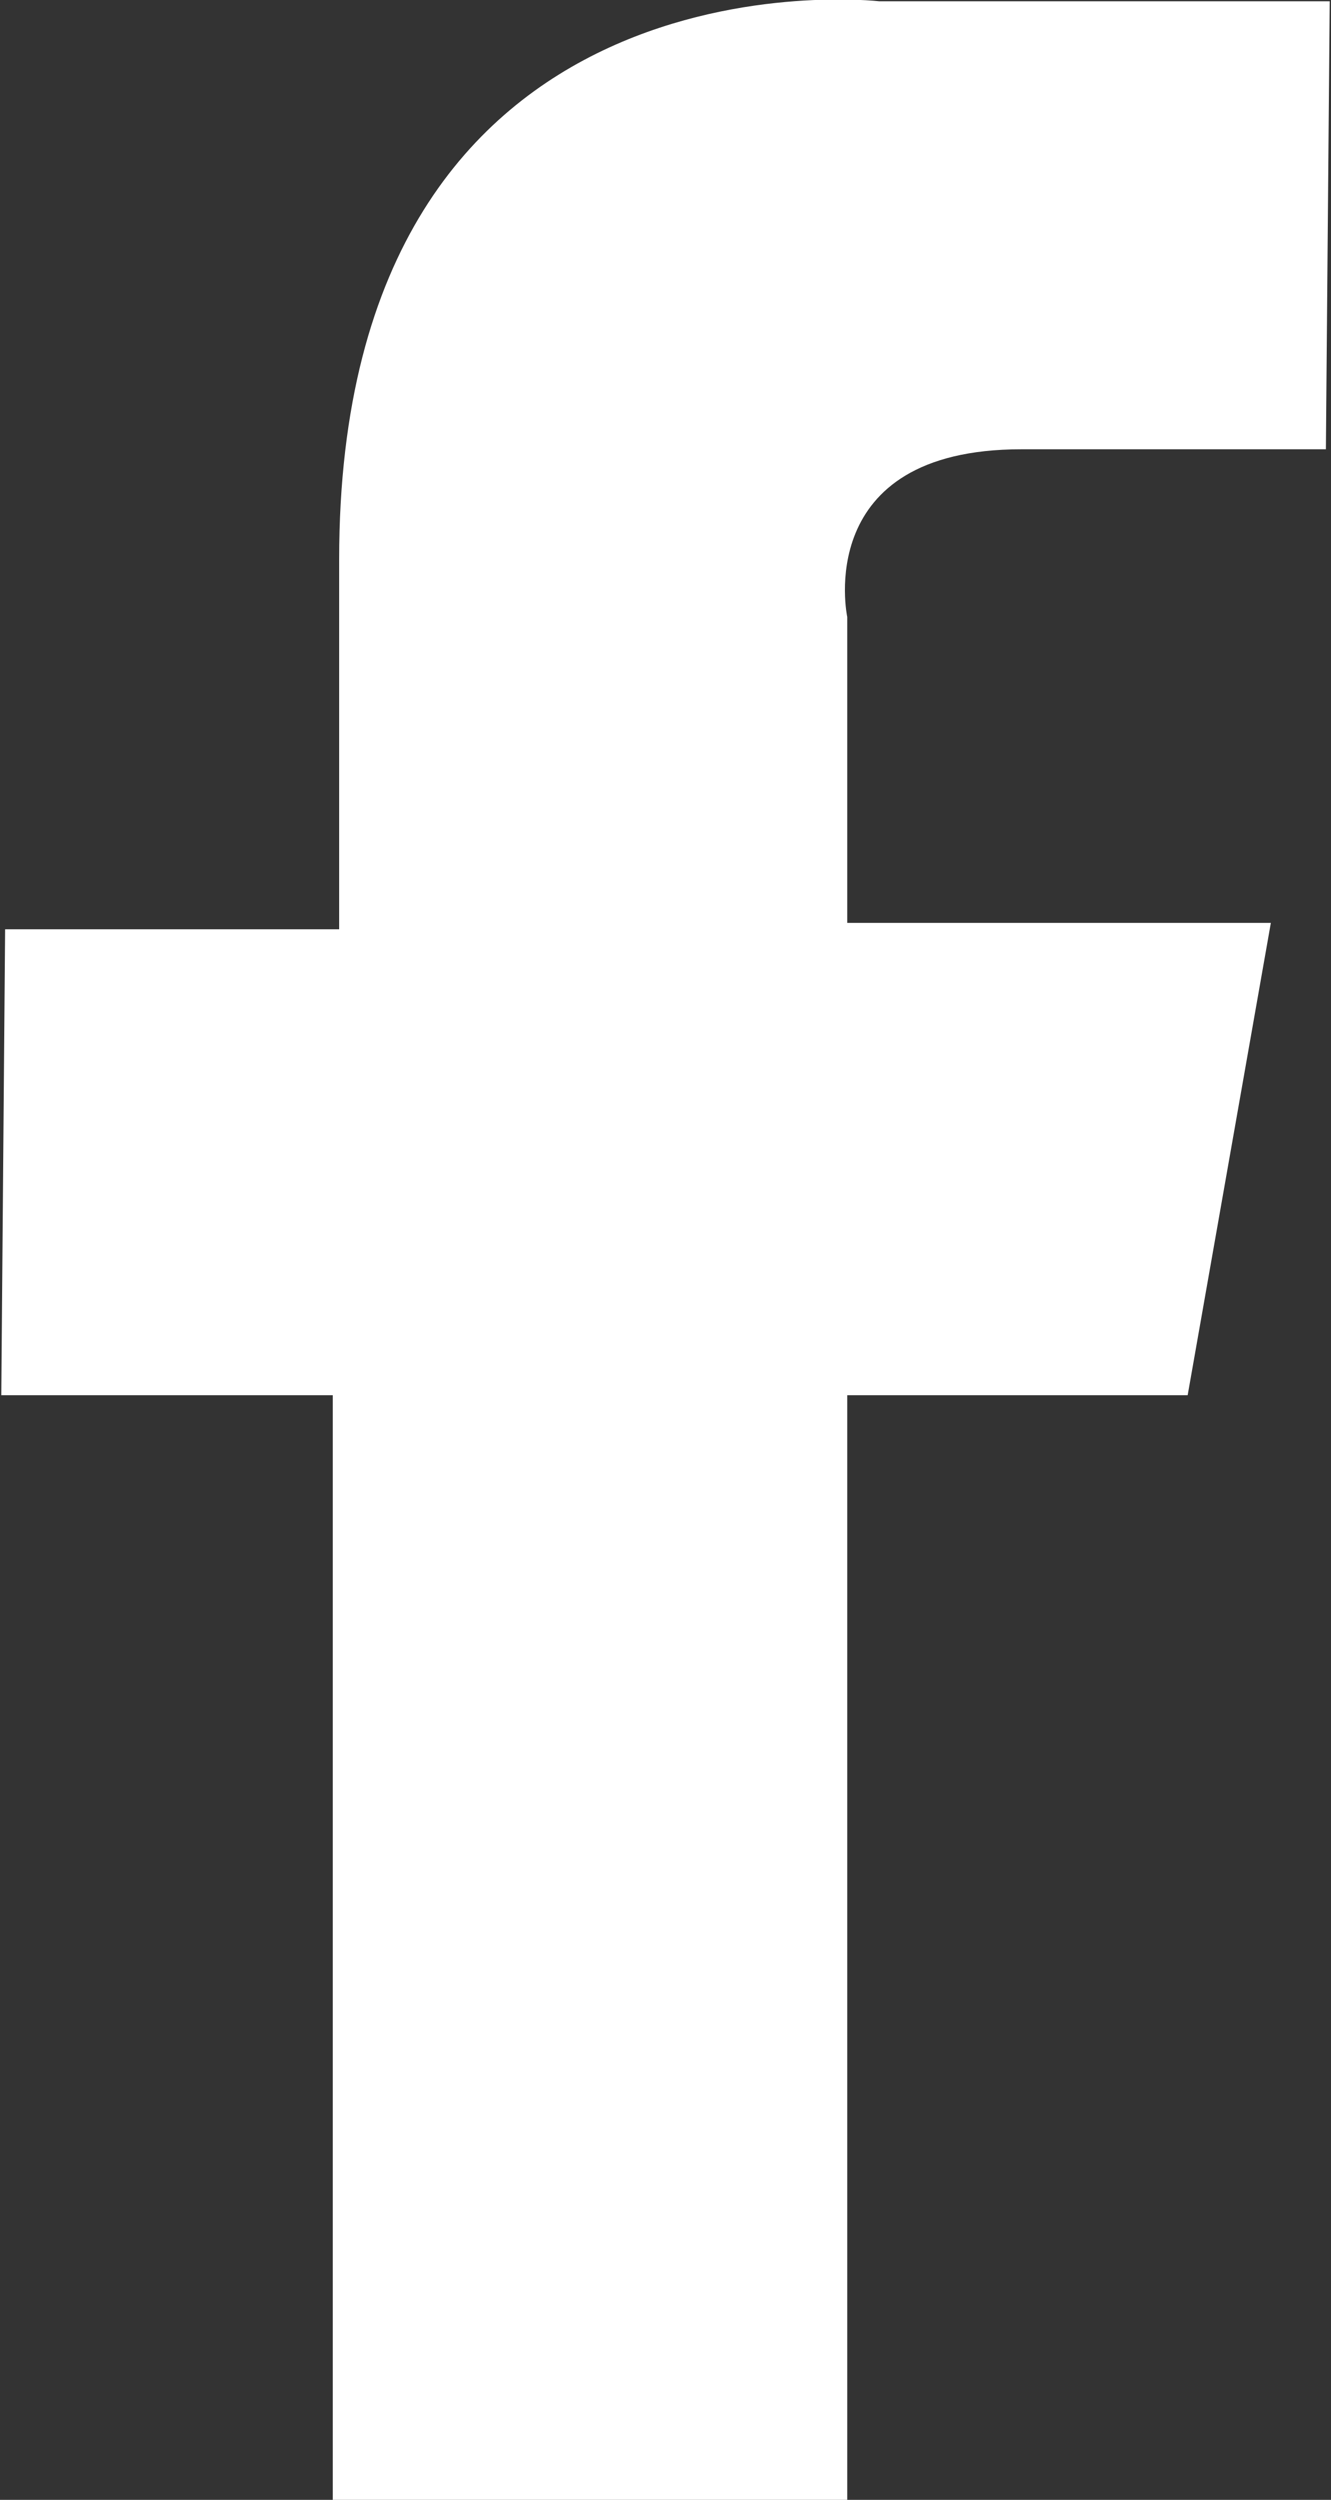
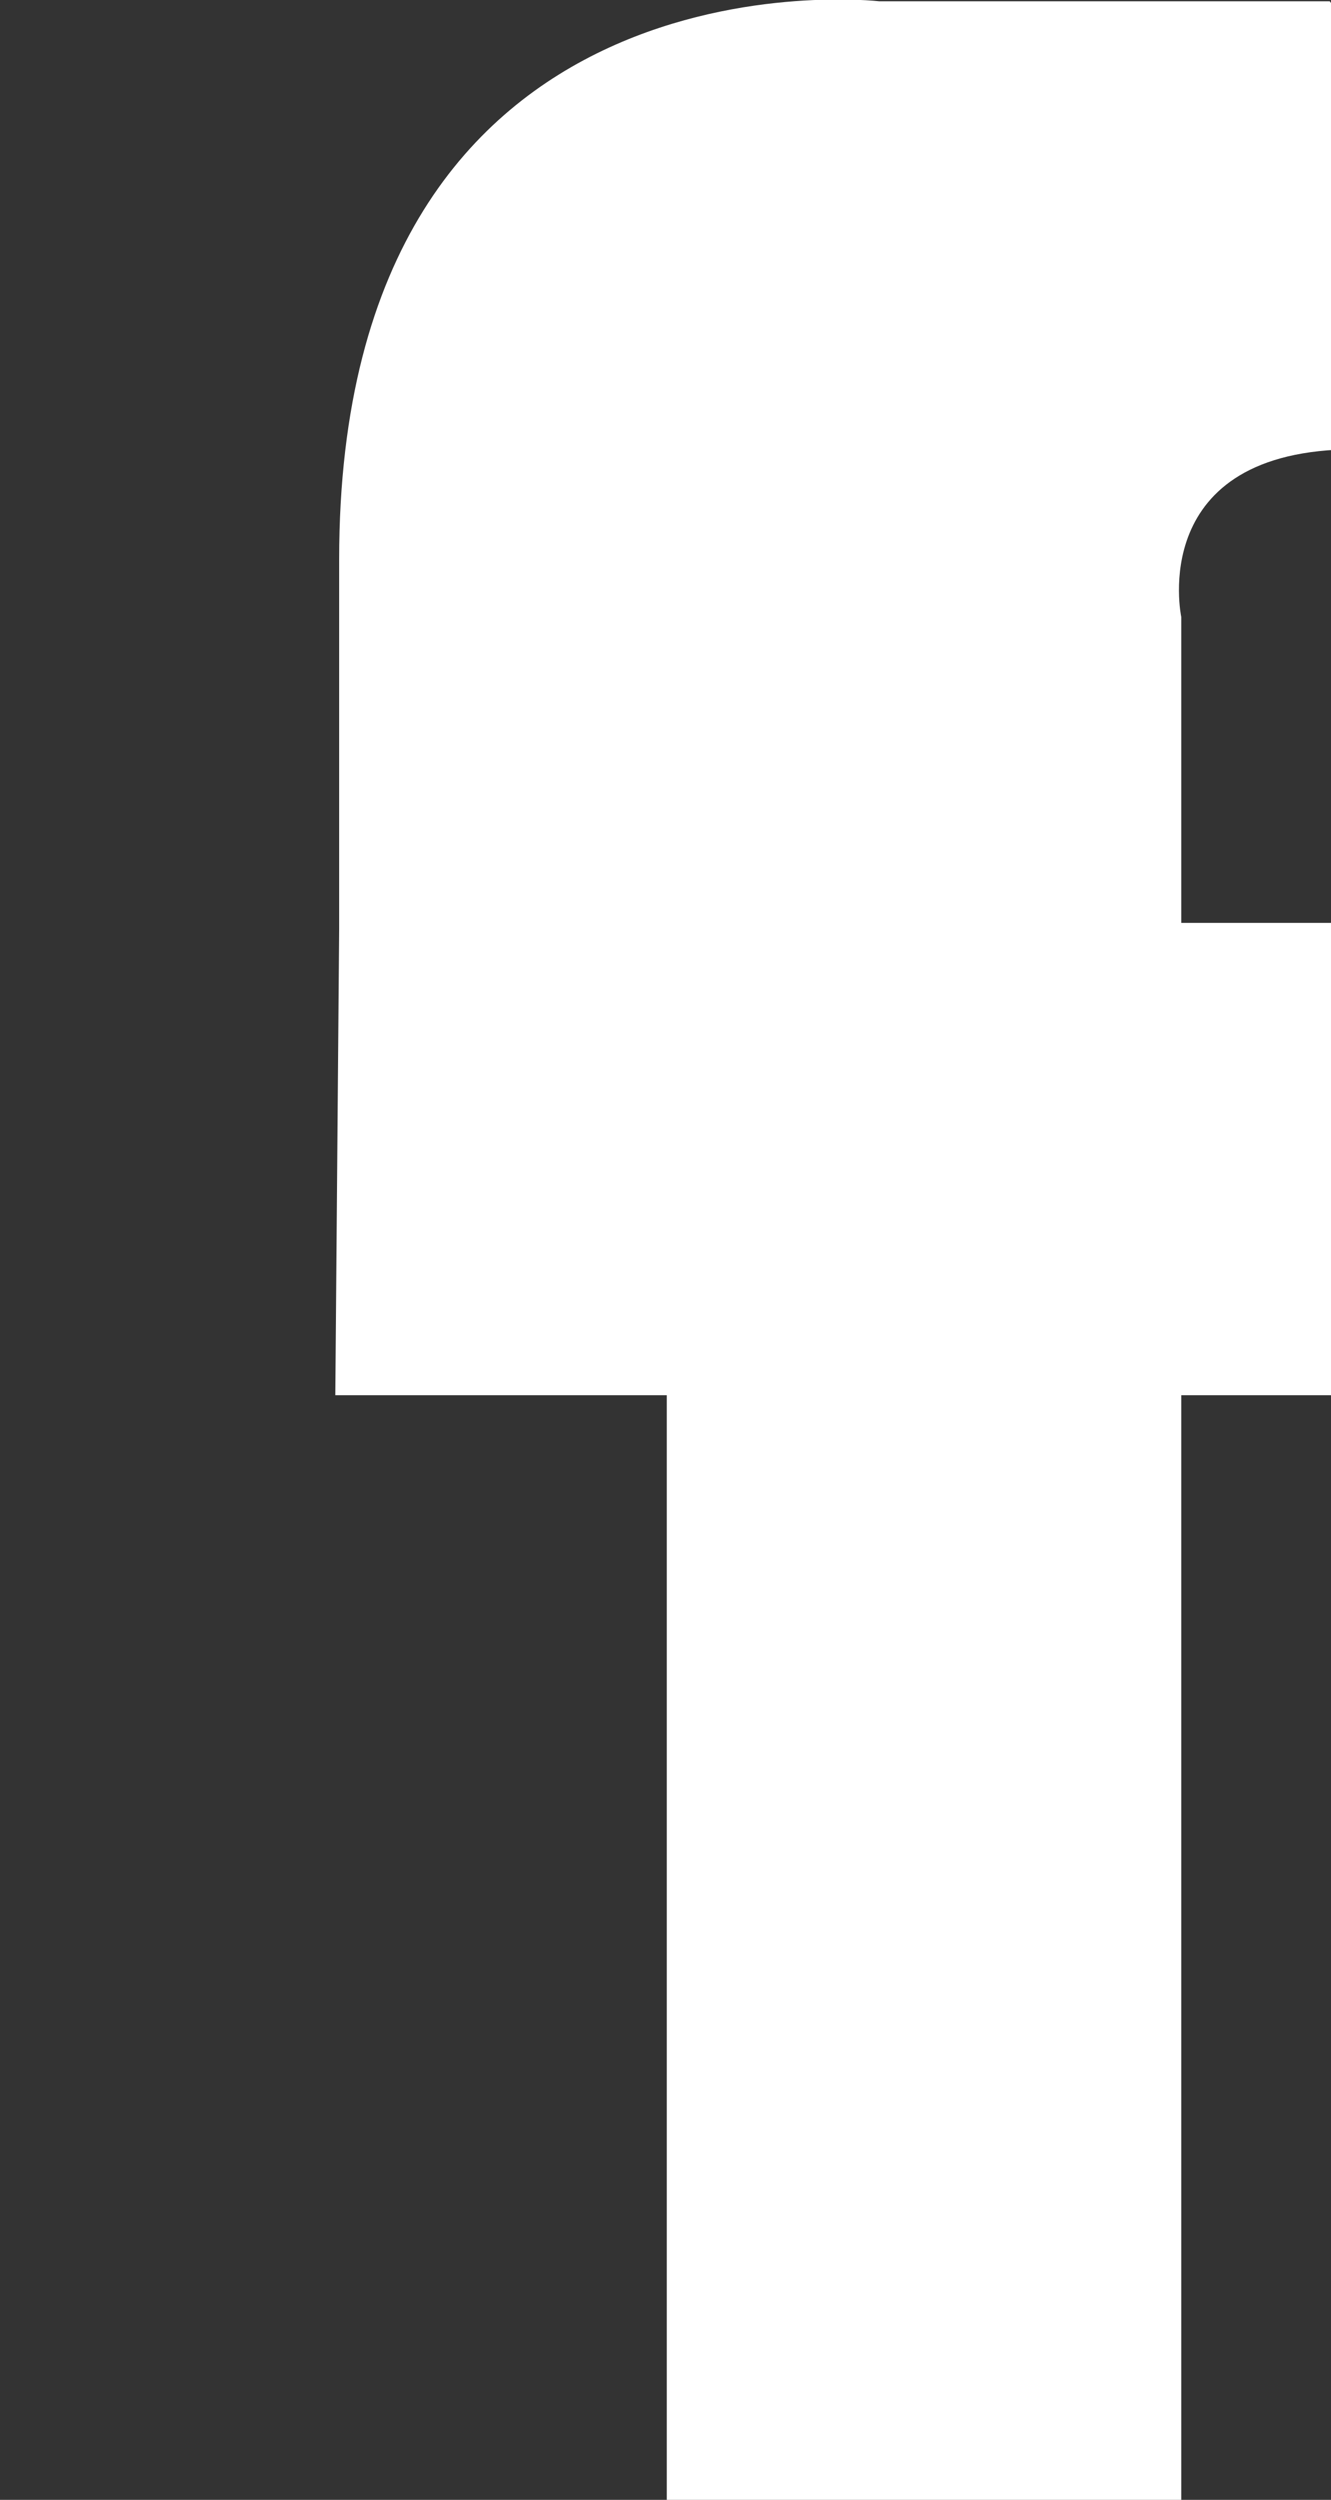
<svg xmlns="http://www.w3.org/2000/svg" width="10.4" height="19.53" viewBox="0 0 10.4 19.53">
  <rect x="0" y="0" width="10.4" height="19.53" fill="#333333" stroke="none" />
  <defs>
    <style>
			.cls-1 {
			fill: #ffffff;
			fill-rule: evenodd;
			}
		</style>
  </defs>
-   <path id="Shape_49_copy_2" data-name="Shape 49 copy 2" class="cls-1" d="M1399.02,3436.98h-3.52s-4.22-.49-4.22,4.36v2.89h-2.61l-0.03,3.64h2.59v8.63h4.02v-8.63h2.66l0.65-3.69h-3.31v-2.39s-0.28-1.31,1.36-1.31h2.38Z" transform="translate(-1388.63 -3436.97)" />
+   <path id="Shape_49_copy_2" data-name="Shape 49 copy 2" class="cls-1" d="M1399.02,3436.98h-3.52s-4.22-.49-4.22,4.36v2.89l-0.03,3.64h2.59v8.63h4.02v-8.63h2.66l0.65-3.69h-3.31v-2.39s-0.28-1.31,1.36-1.31h2.38Z" transform="translate(-1388.63 -3436.97)" />
</svg>